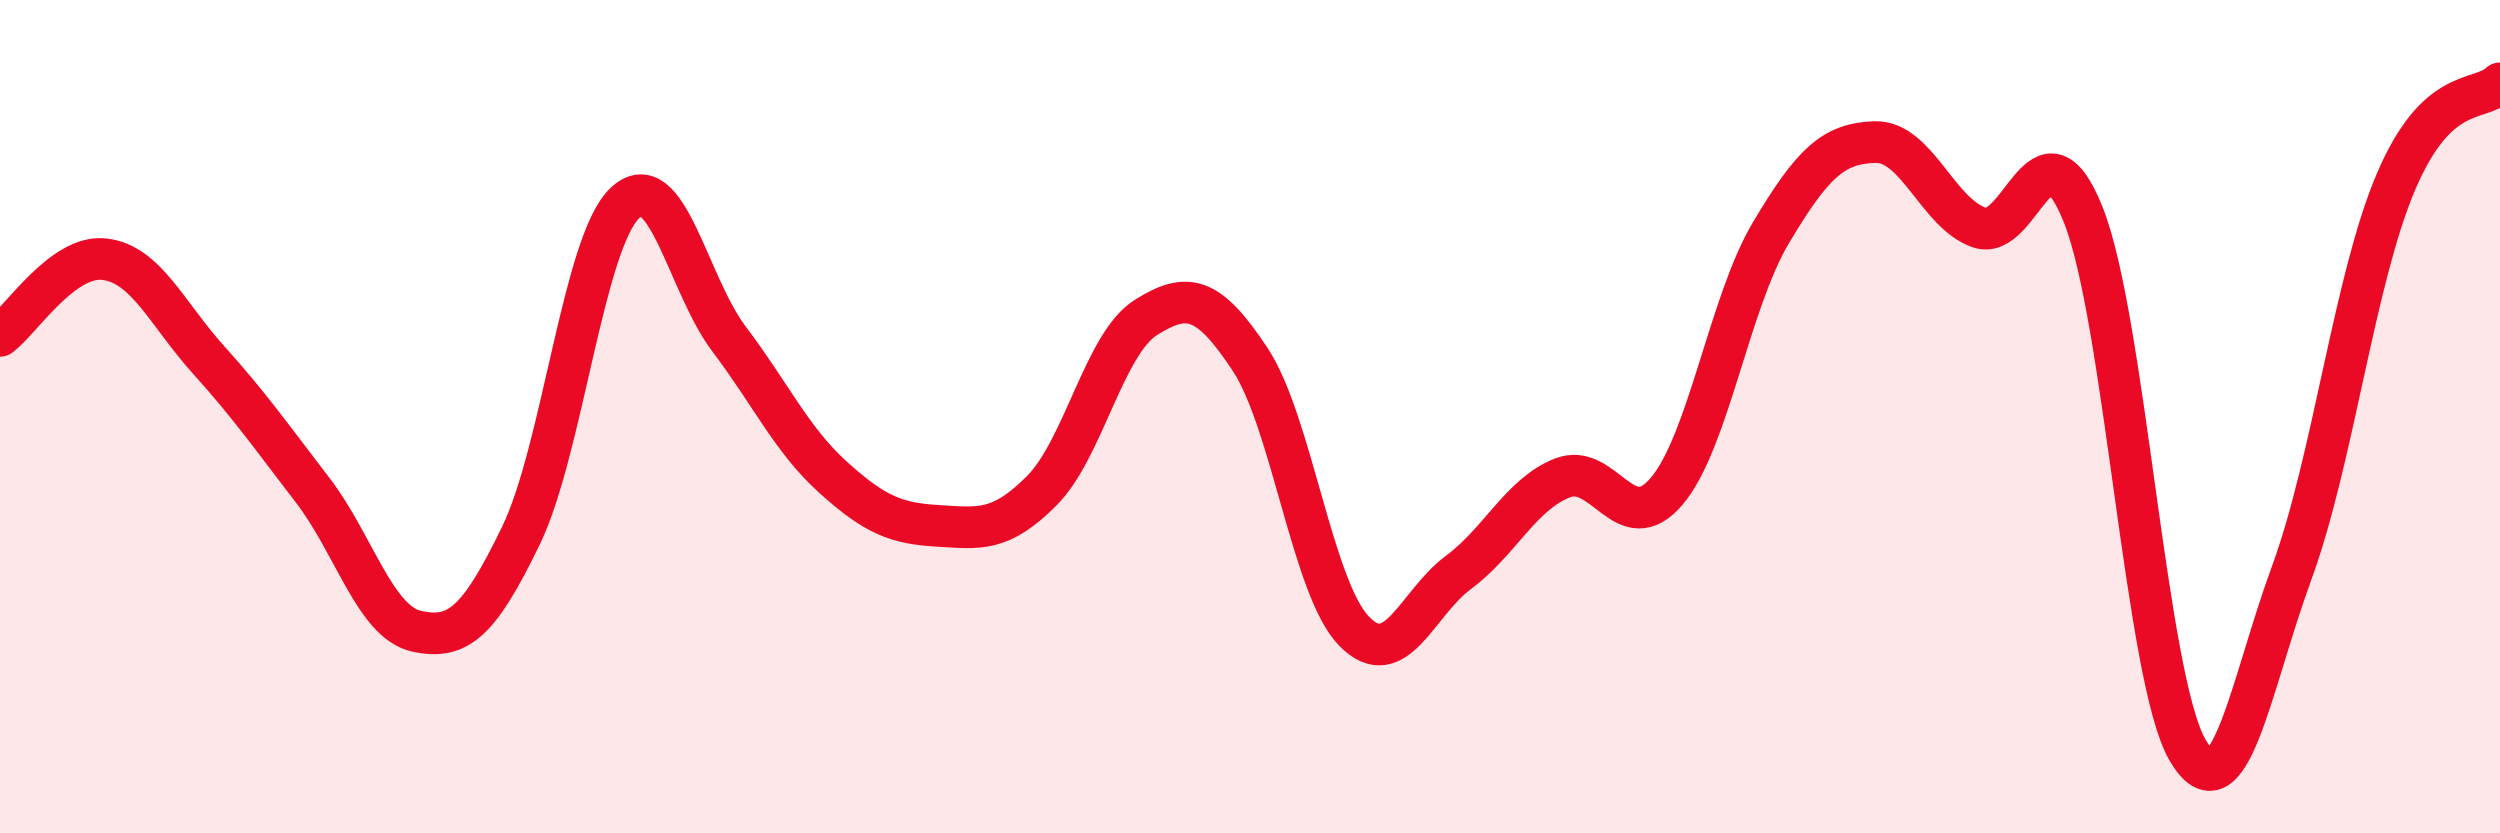
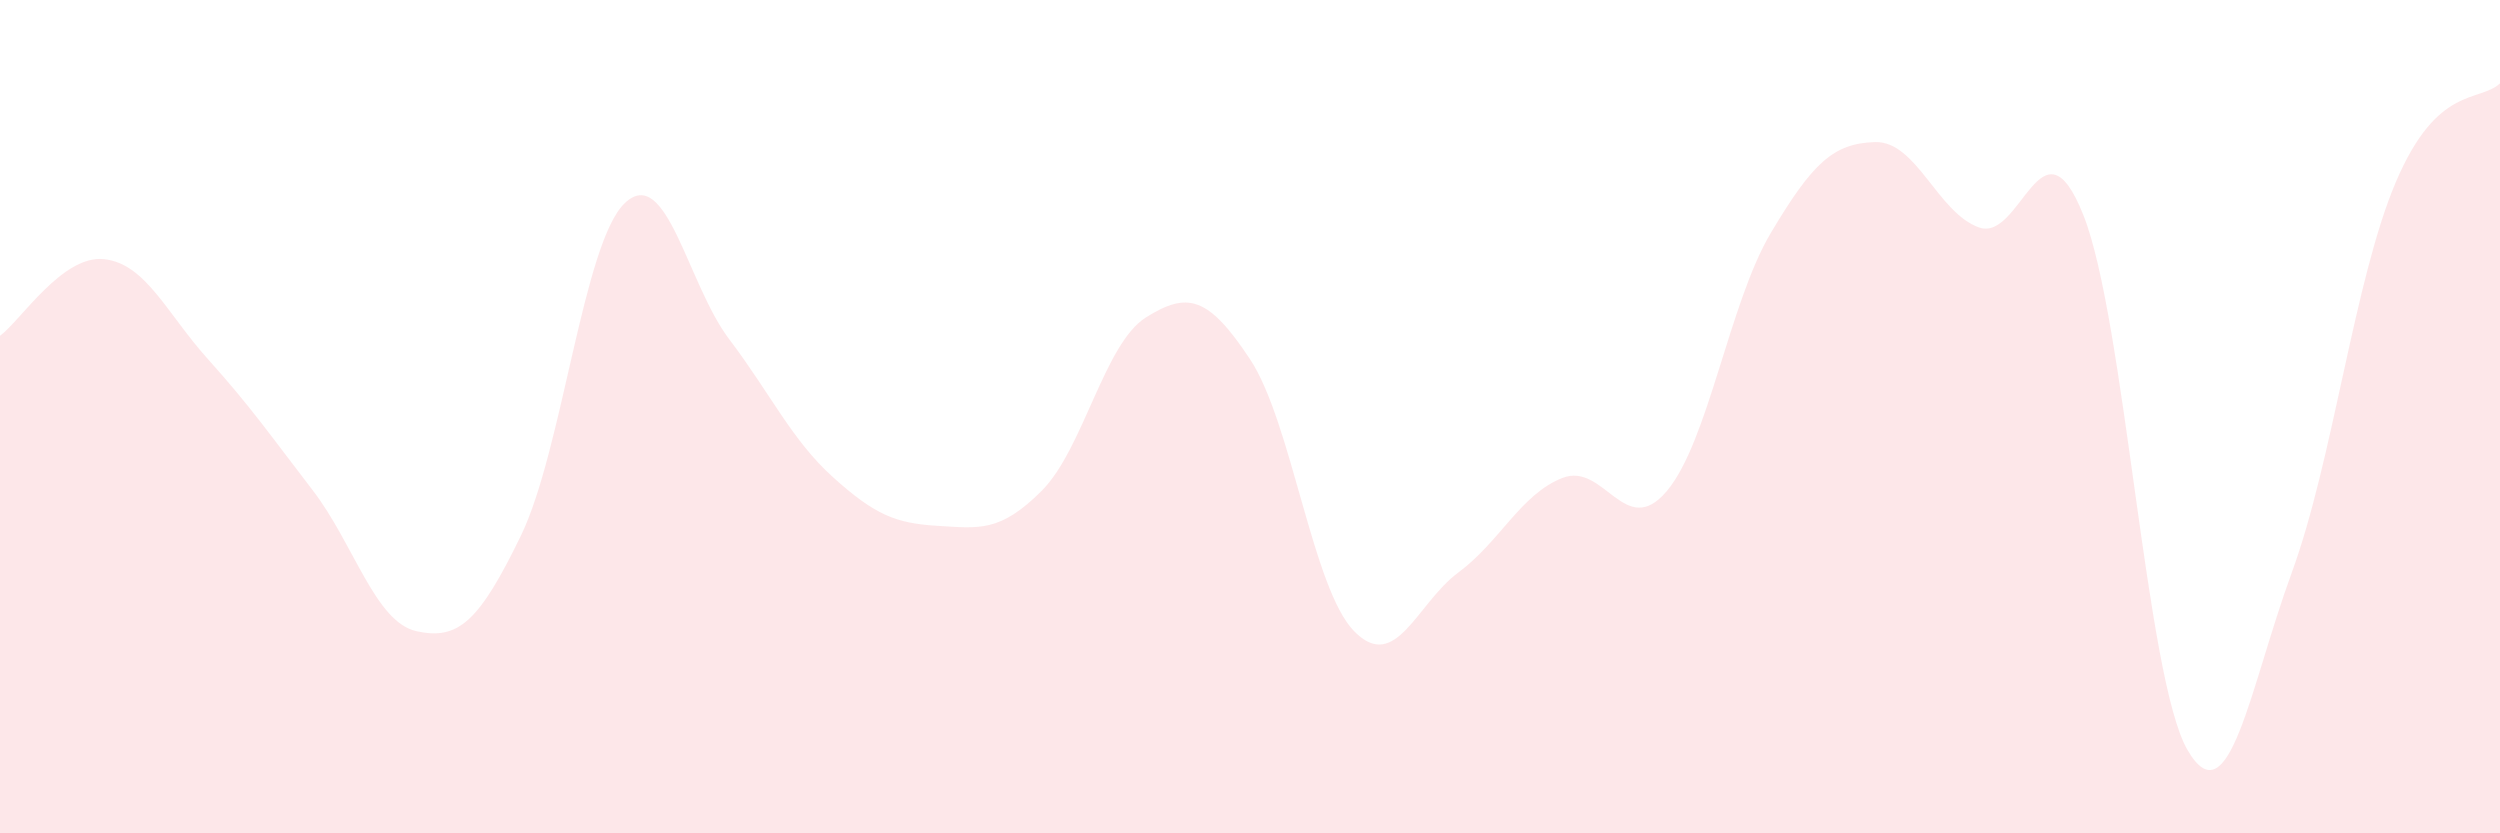
<svg xmlns="http://www.w3.org/2000/svg" width="60" height="20" viewBox="0 0 60 20">
  <path d="M 0,8.06 C 0.5,7.69 1.5,6.11 2.5,6.22 C 3.5,6.33 4,7.52 5,8.63 C 6,9.74 6.5,10.46 7.5,11.76 C 8.5,13.06 9,14.93 10,15.15 C 11,15.37 11.5,14.92 12.5,12.86 C 13.5,10.8 14,5.81 15,4.87 C 16,3.93 16.5,6.82 17.5,8.14 C 18.5,9.46 19,10.56 20,11.46 C 21,12.36 21.5,12.56 22.5,12.62 C 23.5,12.68 24,12.78 25,11.78 C 26,10.78 26.5,8.25 27.5,7.62 C 28.5,6.99 29,7.11 30,8.62 C 31,10.13 31.5,14.13 32.5,15.15 C 33.5,16.17 34,14.48 35,13.74 C 36,13 36.5,11.86 37.5,11.47 C 38.5,11.08 39,12.97 40,11.79 C 41,10.61 41.5,7.27 42.5,5.59 C 43.5,3.91 44,3.44 45,3.41 C 46,3.38 46.5,5.11 47.5,5.46 C 48.5,5.81 49,2.65 50,5.16 C 51,7.67 51.5,16.28 52.5,18 C 53.5,19.72 54,16.48 55,13.75 C 56,11.02 56.5,6.72 57.5,4.37 C 58.5,2.02 59.5,2.47 60,2L60 20L0 20Z" fill="#EB0A25" opacity="0.1" stroke-linecap="round" stroke-linejoin="round" />
-   <path d="M 0,8.06 C 0.5,7.69 1.5,6.11 2.5,6.22 C 3.5,6.33 4,7.52 5,8.63 C 6,9.74 6.5,10.46 7.5,11.76 C 8.5,13.06 9,14.93 10,15.15 C 11,15.37 11.5,14.92 12.5,12.86 C 13.5,10.8 14,5.81 15,4.87 C 16,3.93 16.5,6.82 17.5,8.14 C 18.5,9.46 19,10.56 20,11.46 C 21,12.36 21.5,12.56 22.5,12.62 C 23.5,12.68 24,12.78 25,11.78 C 26,10.78 26.5,8.25 27.5,7.62 C 28.5,6.99 29,7.11 30,8.62 C 31,10.13 31.5,14.13 32.5,15.15 C 33.5,16.17 34,14.48 35,13.74 C 36,13 36.5,11.86 37.5,11.47 C 38.5,11.08 39,12.97 40,11.79 C 41,10.61 41.5,7.27 42.5,5.59 C 43.5,3.91 44,3.44 45,3.41 C 46,3.38 46.5,5.11 47.5,5.46 C 48.5,5.81 49,2.65 50,5.16 C 51,7.67 51.5,16.28 52.5,18 C 53.5,19.72 54,16.48 55,13.75 C 56,11.02 56.5,6.72 57.5,4.37 C 58.5,2.02 59.5,2.47 60,2" stroke="#EB0A25" stroke-width="1" fill="none" stroke-linecap="round" stroke-linejoin="round" />
</svg>